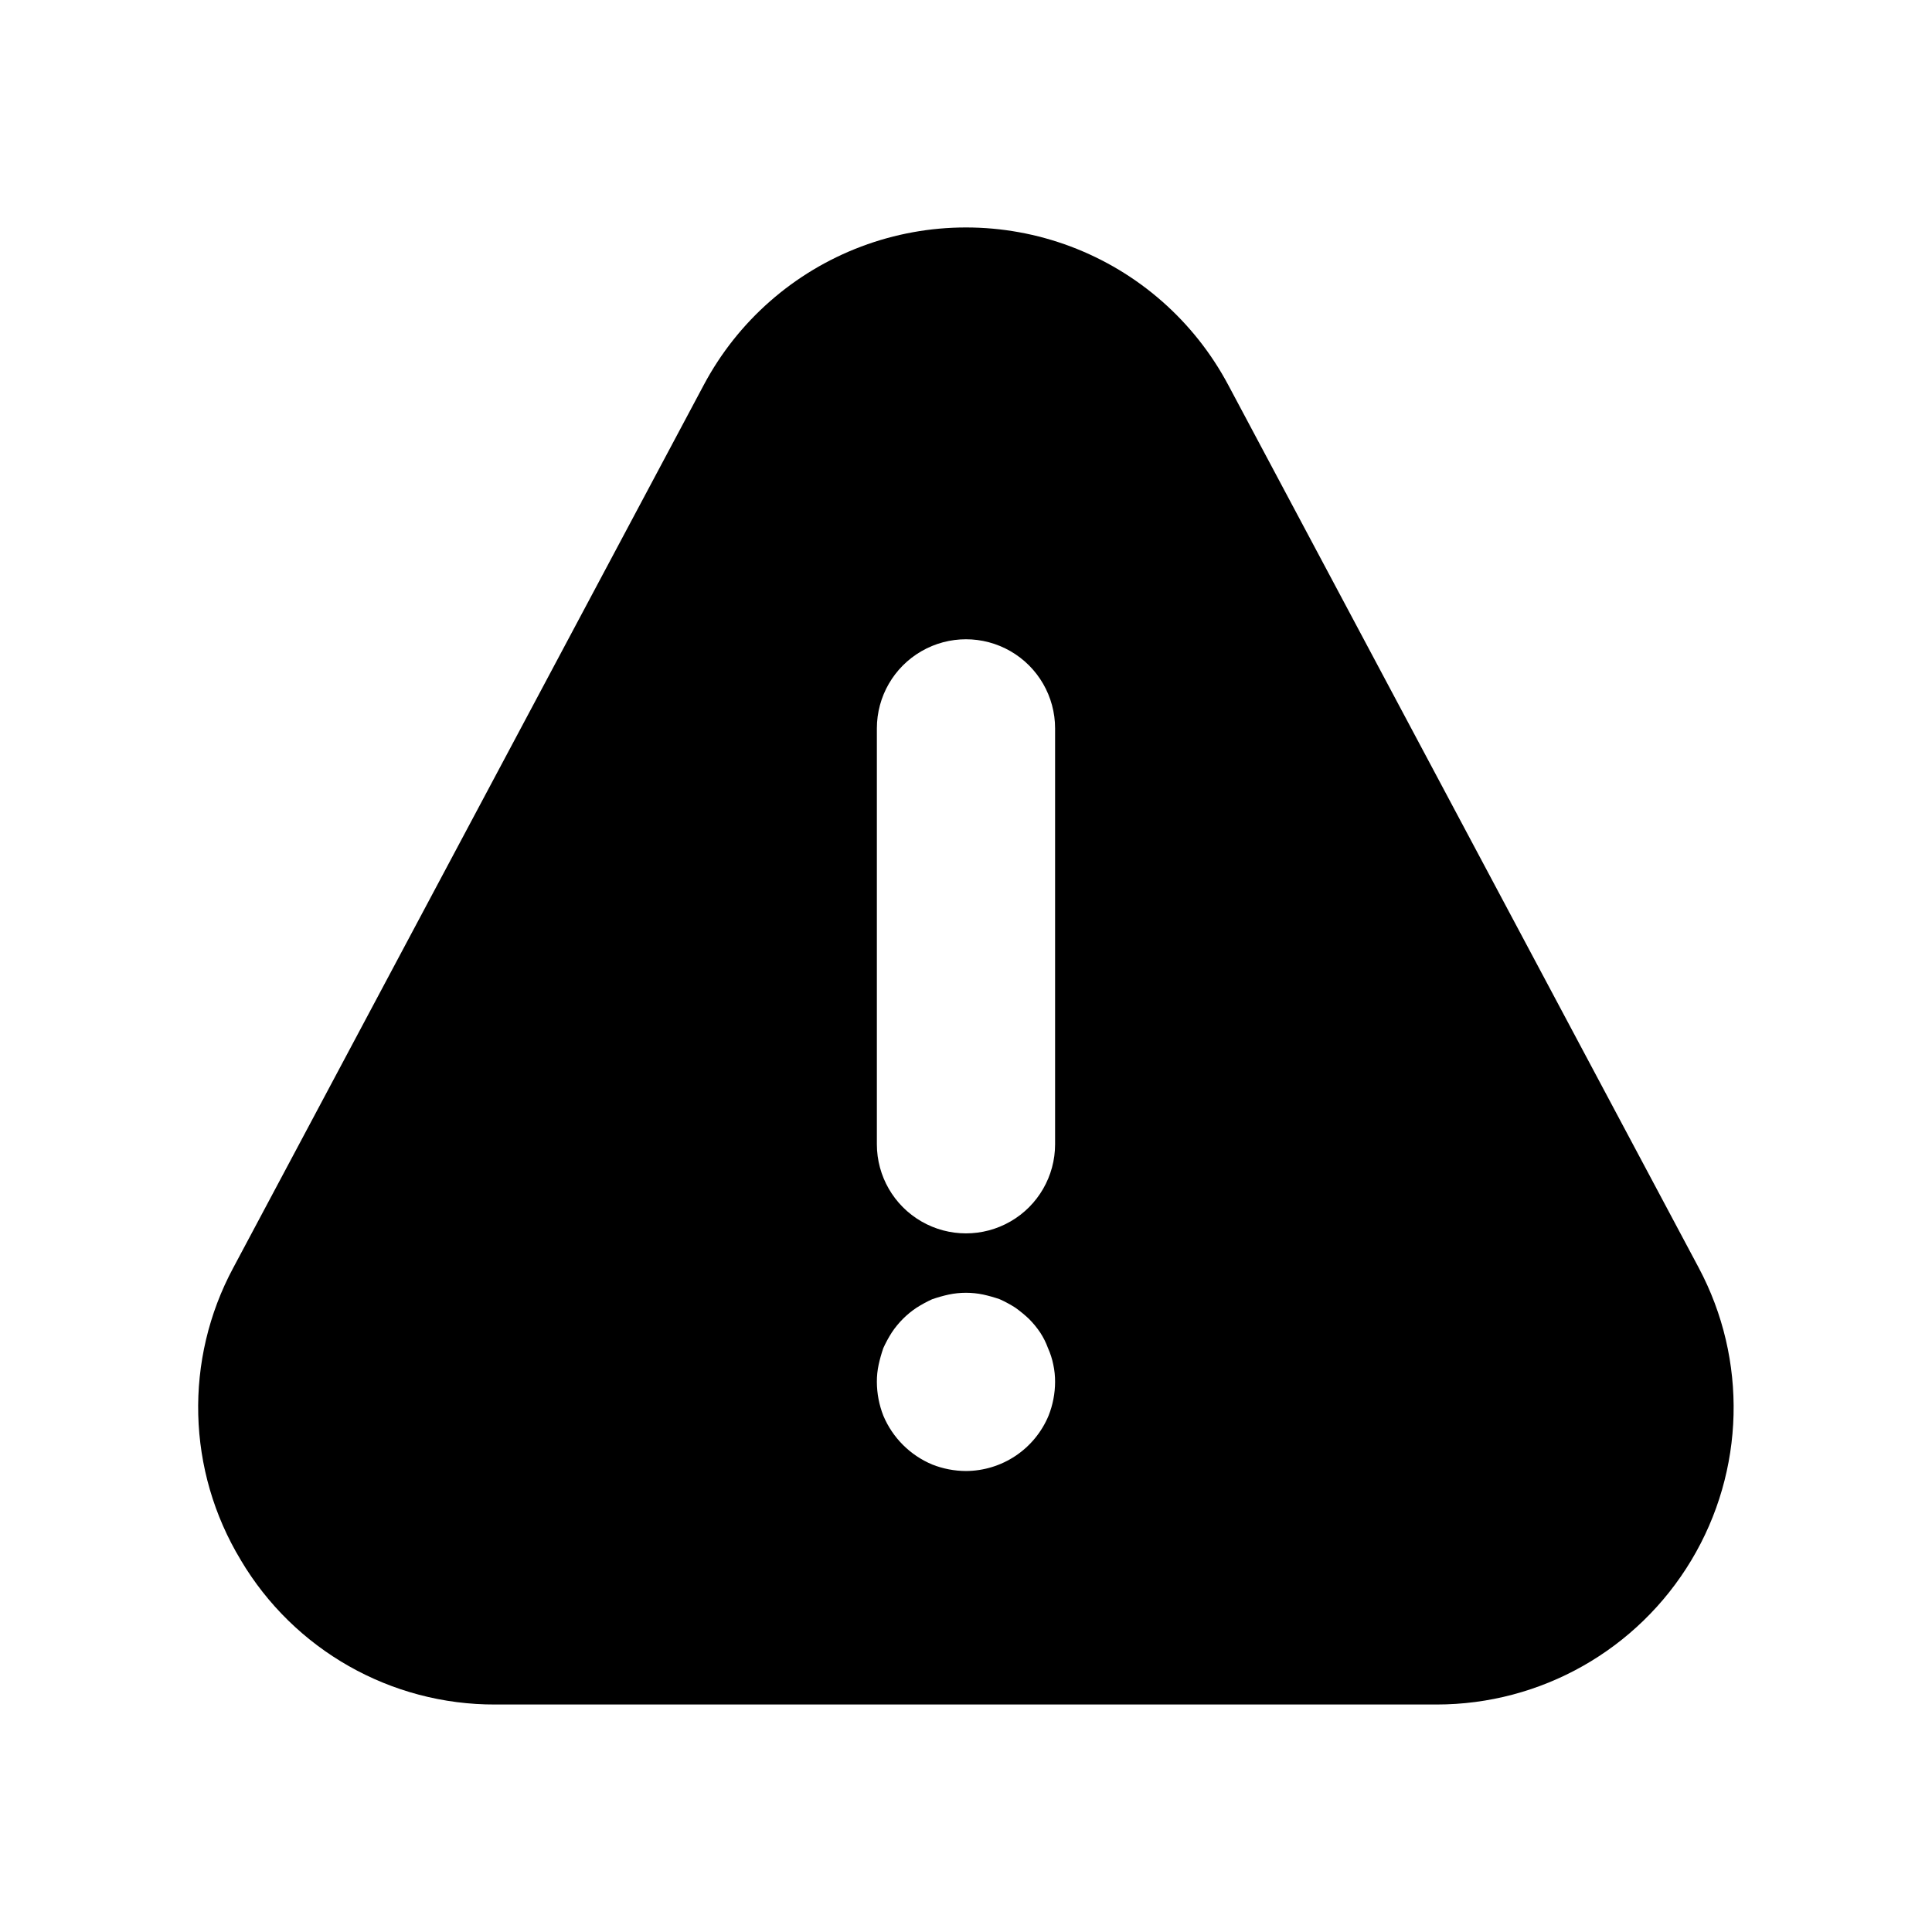
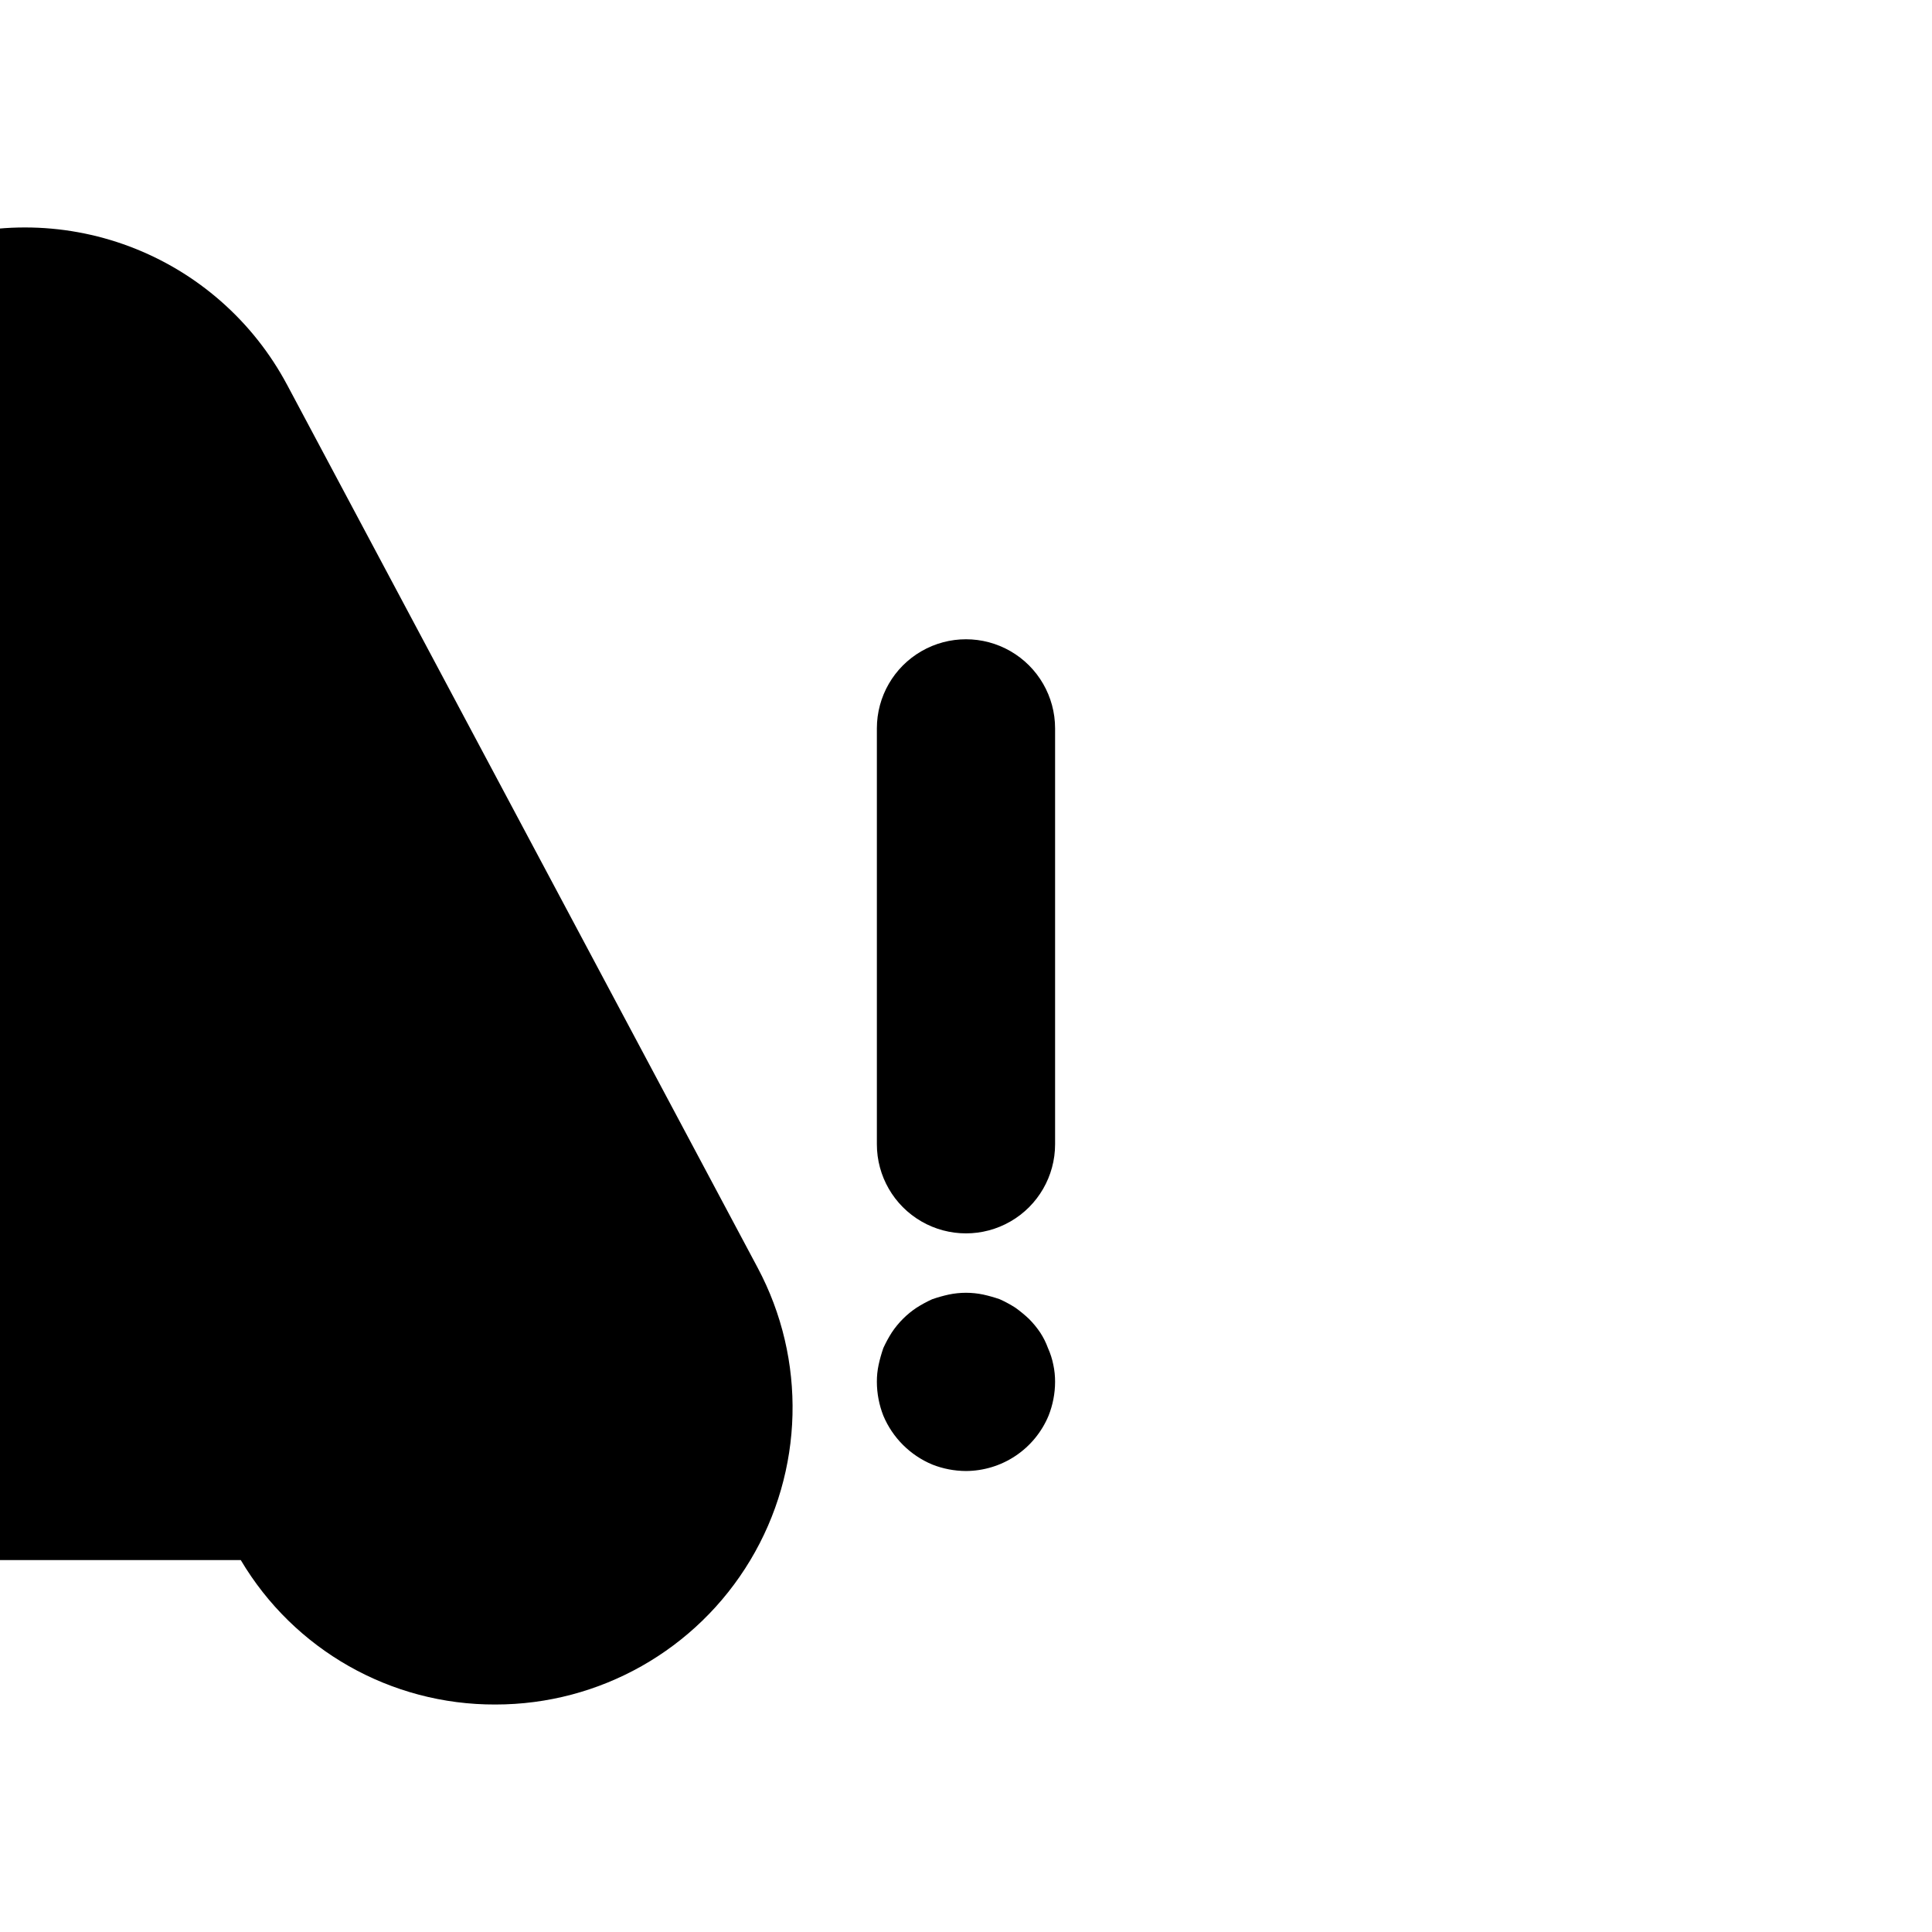
<svg xmlns="http://www.w3.org/2000/svg" fill="#000000" width="800px" height="800px" version="1.1" viewBox="144 144 512 512">
-   <path d="m207.81 557.44c14.125 23.82 39.801 38.383 67.492 38.273h249.39c27.656 0.008 53.285-14.496 67.516-38.211 14.234-23.711 14.977-53.152 1.961-77.555l-124.69-233.96v0.004c-8.992-16.883-23.816-29.91-41.715-36.656-17.895-6.742-37.633-6.742-55.527 0-17.895 6.746-32.723 19.773-41.715 36.656l-124.69 233.96v-0.004c-13.098 24.363-12.344 53.832 1.984 77.492zm168.57-220.41c0-8.438 4.5-16.234 11.809-20.453 7.305-4.219 16.309-4.219 23.613 0 7.309 4.219 11.809 12.016 11.809 20.453v110.21c0 8.438-4.5 16.234-11.809 20.453-7.305 4.219-16.309 4.219-23.613 0-7.309-4.219-11.809-12.016-11.809-20.453zm0.473 168.62c0.324-1.492 0.742-2.965 1.242-4.406 0.645-1.414 1.387-2.781 2.223-4.094 1.738-2.625 3.988-4.871 6.609-6.613 1.312-0.832 2.68-1.574 4.094-2.219 1.445-0.504 2.918-0.918 4.41-1.246 3.012-0.629 6.121-0.629 9.129 0 1.488 0.328 2.957 0.742 4.394 1.246 1.422 0.641 2.793 1.383 4.109 2.219 1.273 0.91 2.481 1.902 3.621 2.977 1.109 1.113 2.113 2.332 2.992 3.637 0.836 1.281 1.523 2.652 2.047 4.094 0.637 1.41 1.113 2.887 1.414 4.406 0.324 1.5 0.48 3.031 0.473 4.566-0.008 3.066-0.598 6.106-1.73 8.957-1.801 4.324-4.84 8.023-8.73 10.629-3.894 2.609-8.469 4.008-13.152 4.031-3.074-0.012-6.121-0.598-8.977-1.734-5.832-2.453-10.473-7.09-12.926-12.926-1.121-2.852-1.703-5.891-1.715-8.957-0.008-1.535 0.148-3.066 0.473-4.566z" />
+   <path d="m207.81 557.44c14.125 23.82 39.801 38.383 67.492 38.273c27.656 0.008 53.285-14.496 67.516-38.211 14.234-23.711 14.977-53.152 1.961-77.555l-124.69-233.96v0.004c-8.992-16.883-23.816-29.91-41.715-36.656-17.895-6.742-37.633-6.742-55.527 0-17.895 6.746-32.723 19.773-41.715 36.656l-124.69 233.96v-0.004c-13.098 24.363-12.344 53.832 1.984 77.492zm168.57-220.41c0-8.438 4.5-16.234 11.809-20.453 7.305-4.219 16.309-4.219 23.613 0 7.309 4.219 11.809 12.016 11.809 20.453v110.21c0 8.438-4.5 16.234-11.809 20.453-7.305 4.219-16.309 4.219-23.613 0-7.309-4.219-11.809-12.016-11.809-20.453zm0.473 168.62c0.324-1.492 0.742-2.965 1.242-4.406 0.645-1.414 1.387-2.781 2.223-4.094 1.738-2.625 3.988-4.871 6.609-6.613 1.312-0.832 2.68-1.574 4.094-2.219 1.445-0.504 2.918-0.918 4.41-1.246 3.012-0.629 6.121-0.629 9.129 0 1.488 0.328 2.957 0.742 4.394 1.246 1.422 0.641 2.793 1.383 4.109 2.219 1.273 0.91 2.481 1.902 3.621 2.977 1.109 1.113 2.113 2.332 2.992 3.637 0.836 1.281 1.523 2.652 2.047 4.094 0.637 1.41 1.113 2.887 1.414 4.406 0.324 1.5 0.48 3.031 0.473 4.566-0.008 3.066-0.598 6.106-1.73 8.957-1.801 4.324-4.84 8.023-8.73 10.629-3.894 2.609-8.469 4.008-13.152 4.031-3.074-0.012-6.121-0.598-8.977-1.734-5.832-2.453-10.473-7.09-12.926-12.926-1.121-2.852-1.703-5.891-1.715-8.957-0.008-1.535 0.148-3.066 0.473-4.566z" />
</svg>